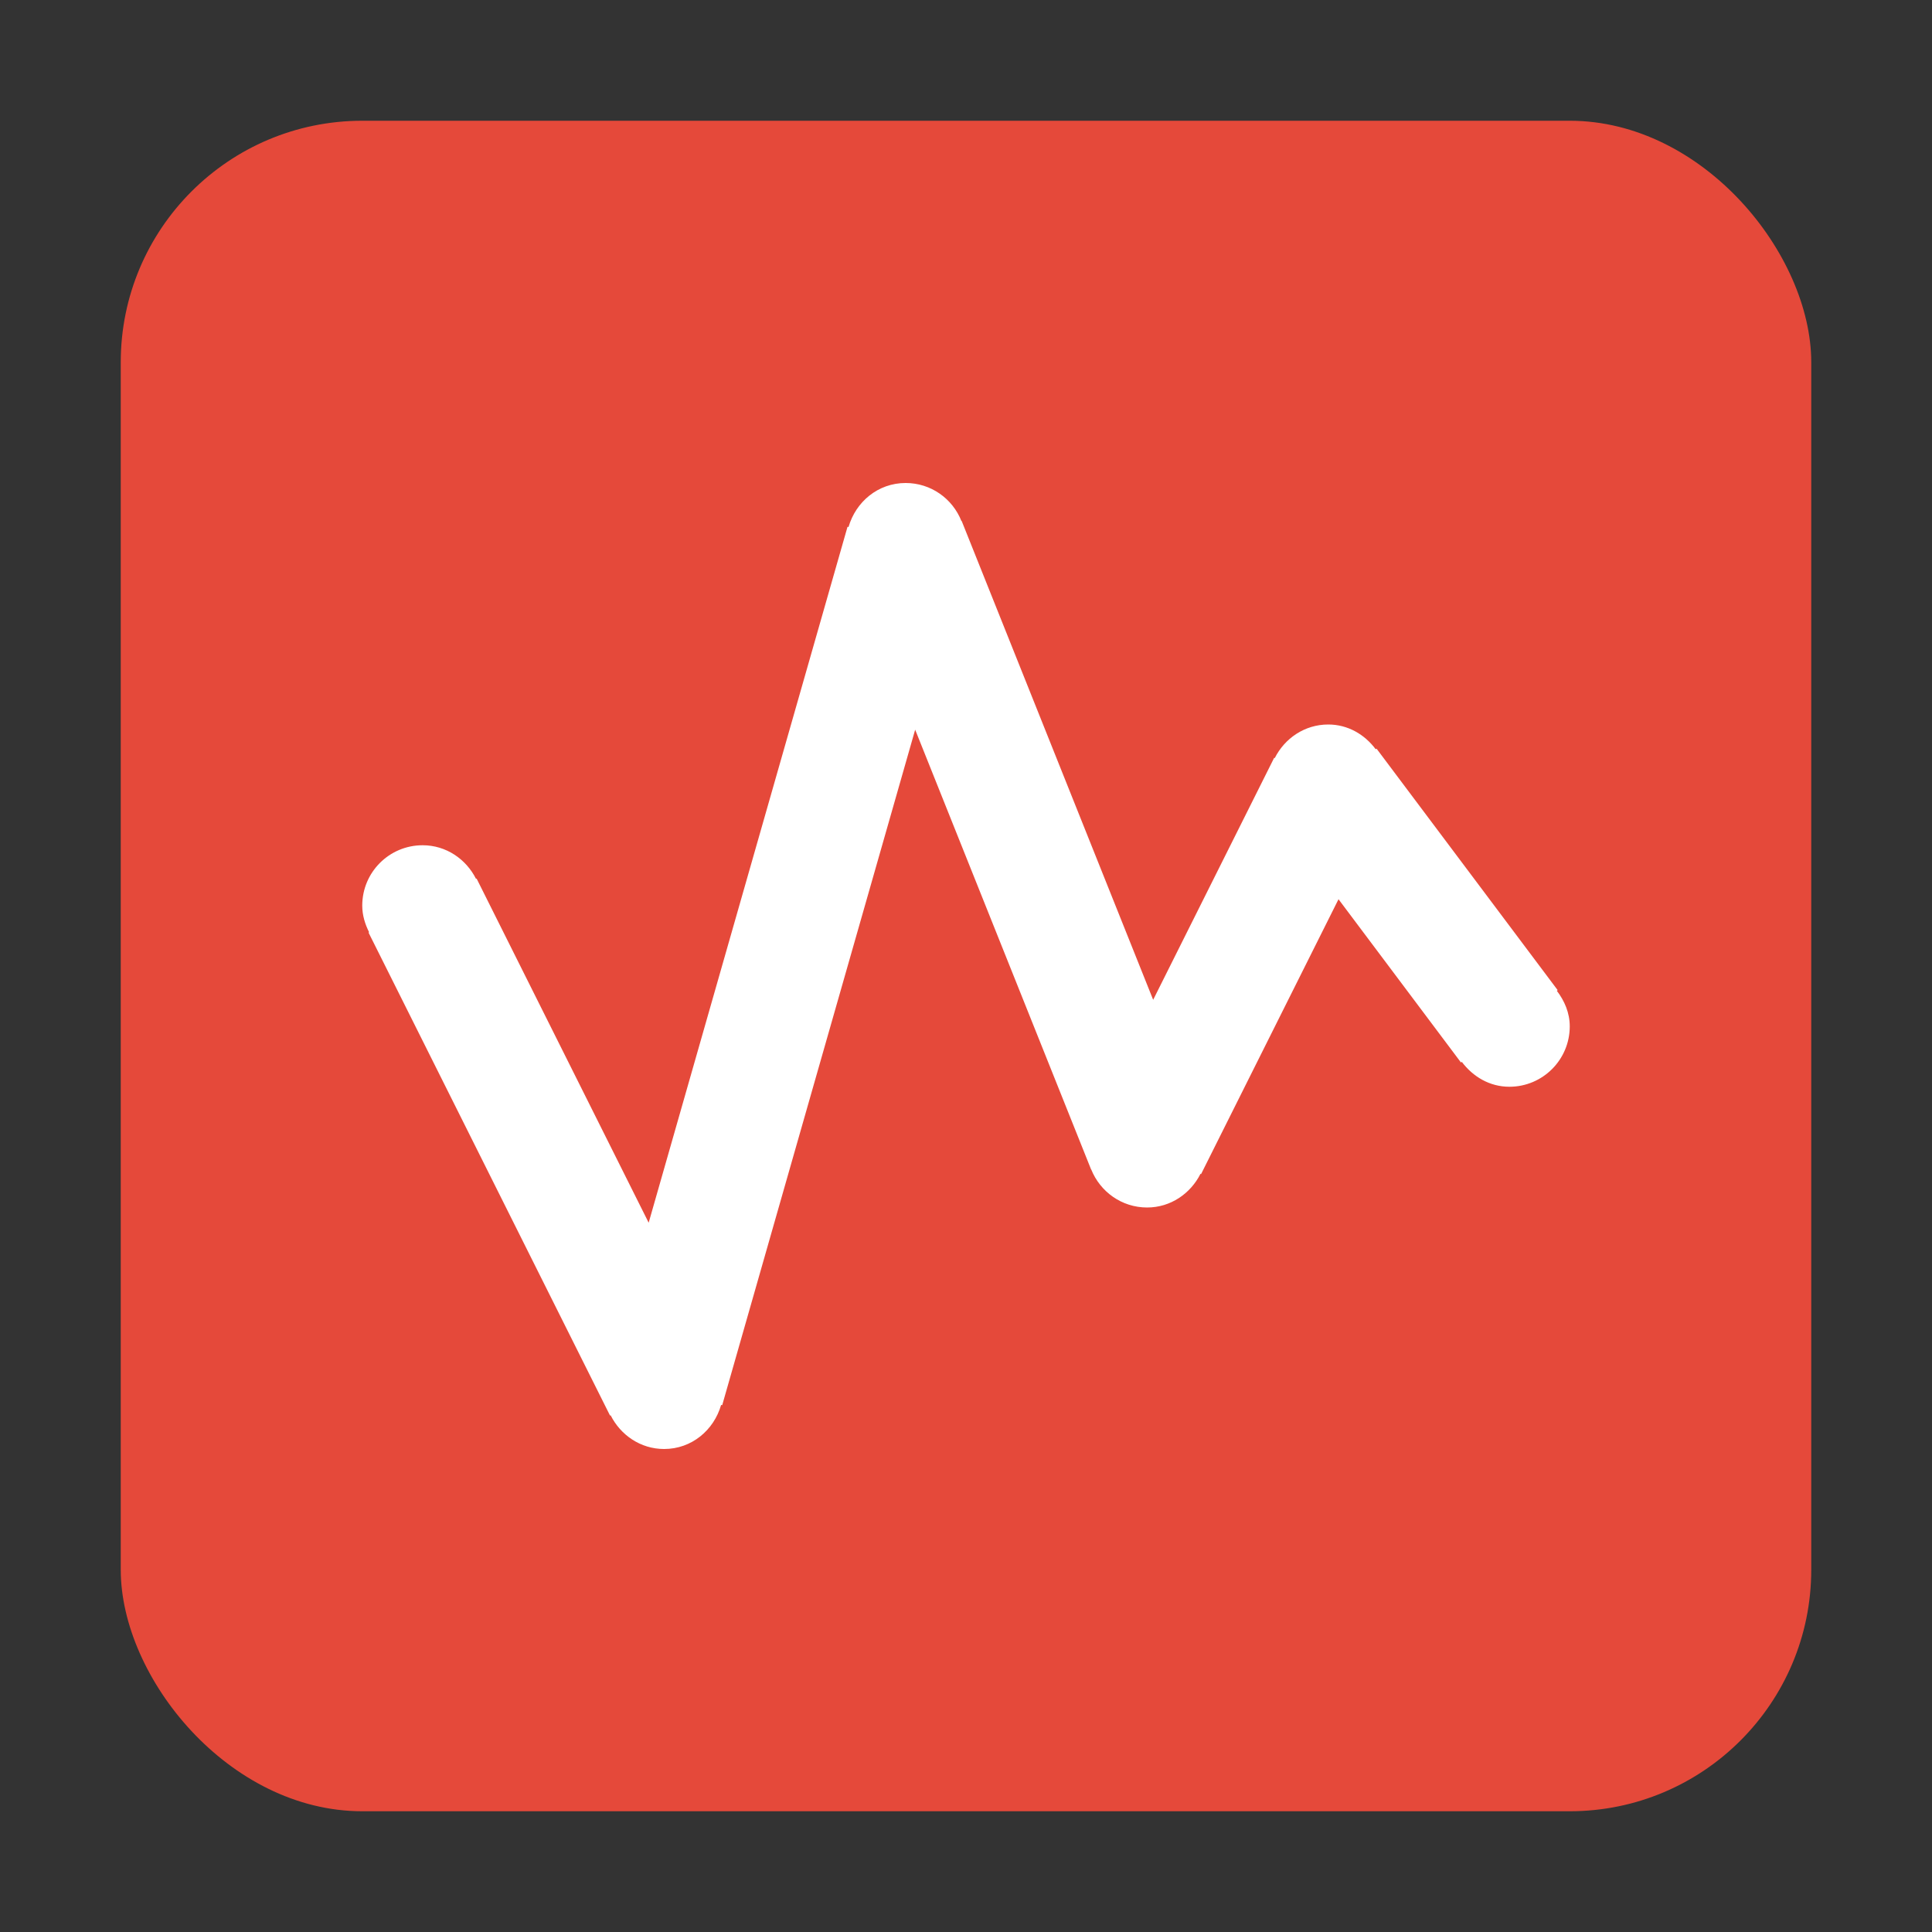
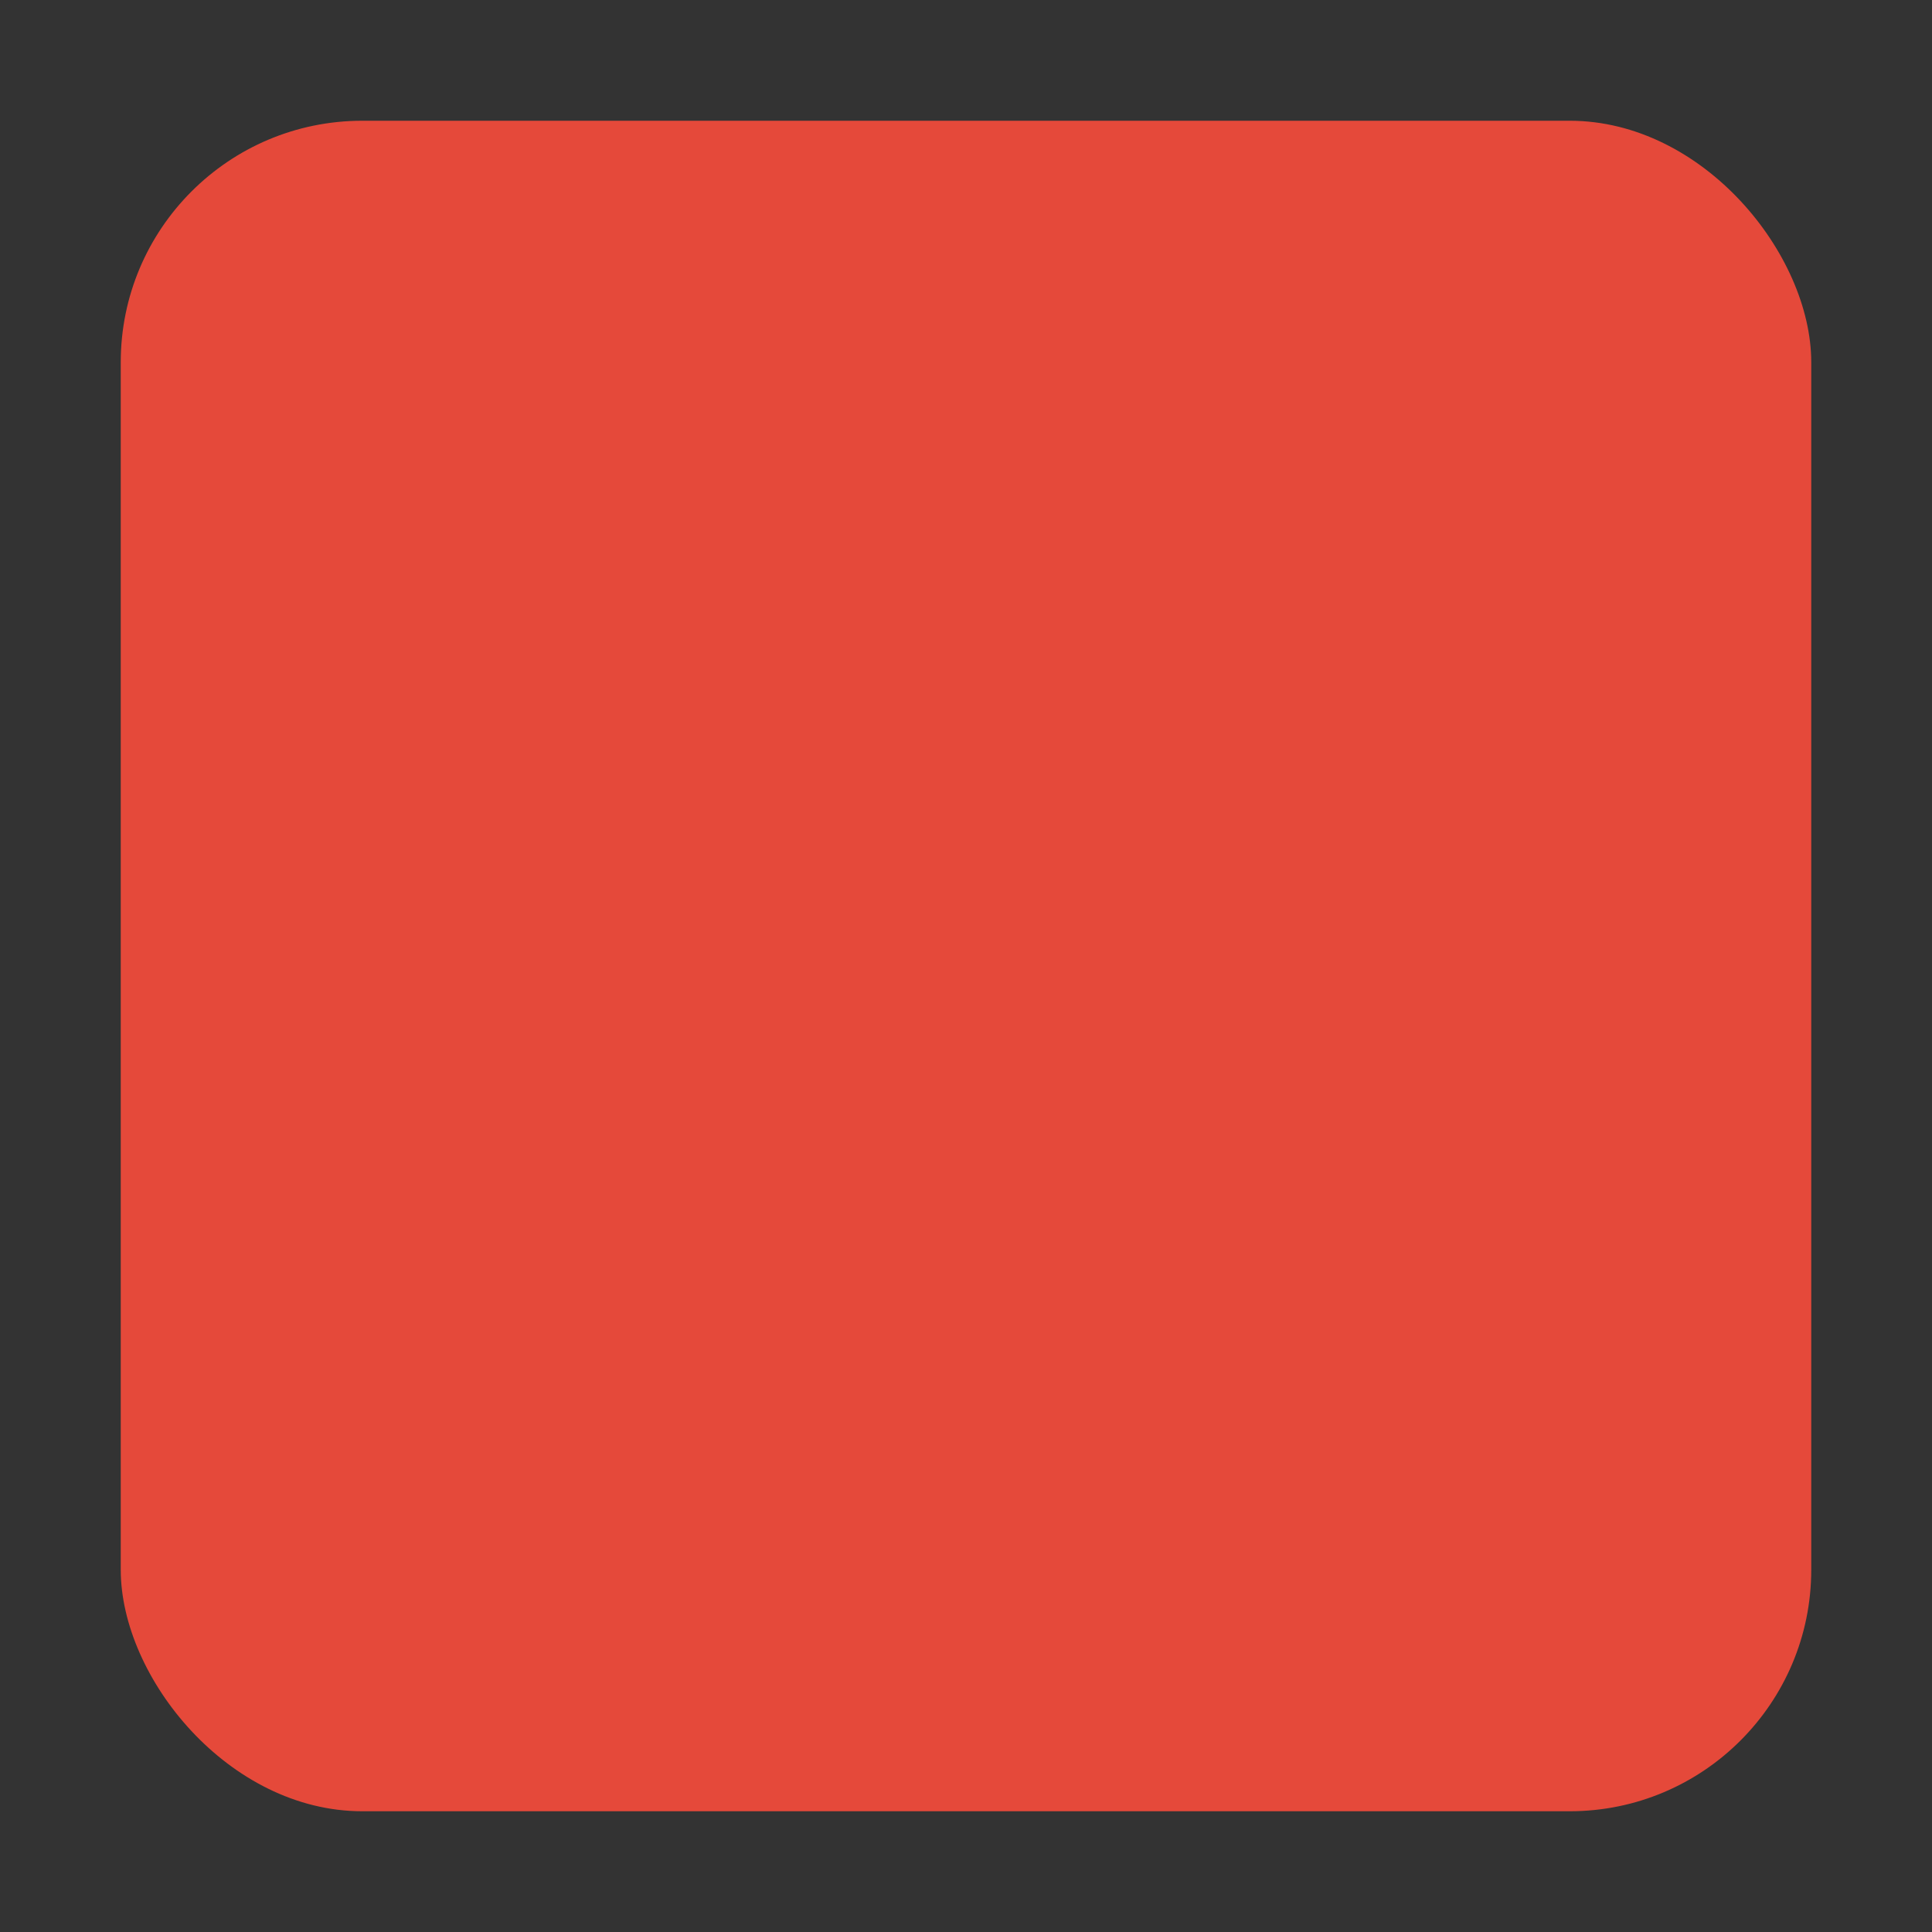
<svg xmlns="http://www.w3.org/2000/svg" xmlns:ns1="http://www.bohemiancoding.com/sketch/ns" xmlns:xlink="http://www.w3.org/1999/xlink" width="16px" height="16px" viewBox="0 0 16 16" version="1.1">
  <rect x="0" y="0" width="16" height="16" fill="#333333" stroke="none" />
  <title>defect</title>
  <desc>Created with Sketch.</desc>
  <defs>
    <rect id="path-1" x="0" y="0" width="14" height="14" rx="2" />
  </defs>
  <g id="Page-1" stroke="none" stroke-width="1" fill="none" fill-rule="evenodd" ns1:type="MSPage">
    <g id="defect" ns1:type="MSArtboardGroup">
      <g id="Defect" ns1:type="MSLayerGroup" transform="translate(1, 1)">
        <g id="Path-133">
          <use id="Mask" fill="#E5493A" ns1:type="MSShapeGroup" xlink:href="#path-1" />
          <g id="Page-1" fill="#FFFFFF" ns1:type="MSShapeGroup">
            <g transform="translate(2, 3)" id="Fill-1">
-               <path d="M9.893,4.205 L9.9,4.2 L8.4,2.2 L8.393,2.205 C8.302,2.083 8.163,2 8,2 C7.804,2 7.639,2.115 7.557,2.278 L7.552,2.276 L6.55,4.28 L4.964,0.314 L4.962,0.315 C4.889,0.13 4.71,0 4.5,0 C4.271,0 4.087,0.156 4.027,0.365 L4.019,0.362 L2.372,6.126 L0.947,3.276 L0.942,3.278 C0.86,3.115 0.695,3 0.5,3 C0.224,3 0,3.223 0,3.5 C0,3.58 0.023,3.653 0.057,3.721 L0.052,3.723 L2.052,7.723 L2.057,7.721 C2.139,7.884 2.304,8 2.5,8 C2.728,8 2.912,7.844 2.972,7.635 L2.981,7.637 L4.579,2.043 L6.036,5.685 L6.037,5.685 C6.111,5.869 6.289,6 6.5,6 C6.695,6 6.86,5.884 6.942,5.721 L6.947,5.723 L8.085,3.447 L9.099,4.799 L9.106,4.794 C9.198,4.916 9.336,5 9.5,5 C9.776,5 10,4.776 10,4.5 C10,4.387 9.956,4.288 9.893,4.205" />
-             </g>
+               </g>
          </g>
        </g>
      </g>
    </g>
  </g>
</svg>